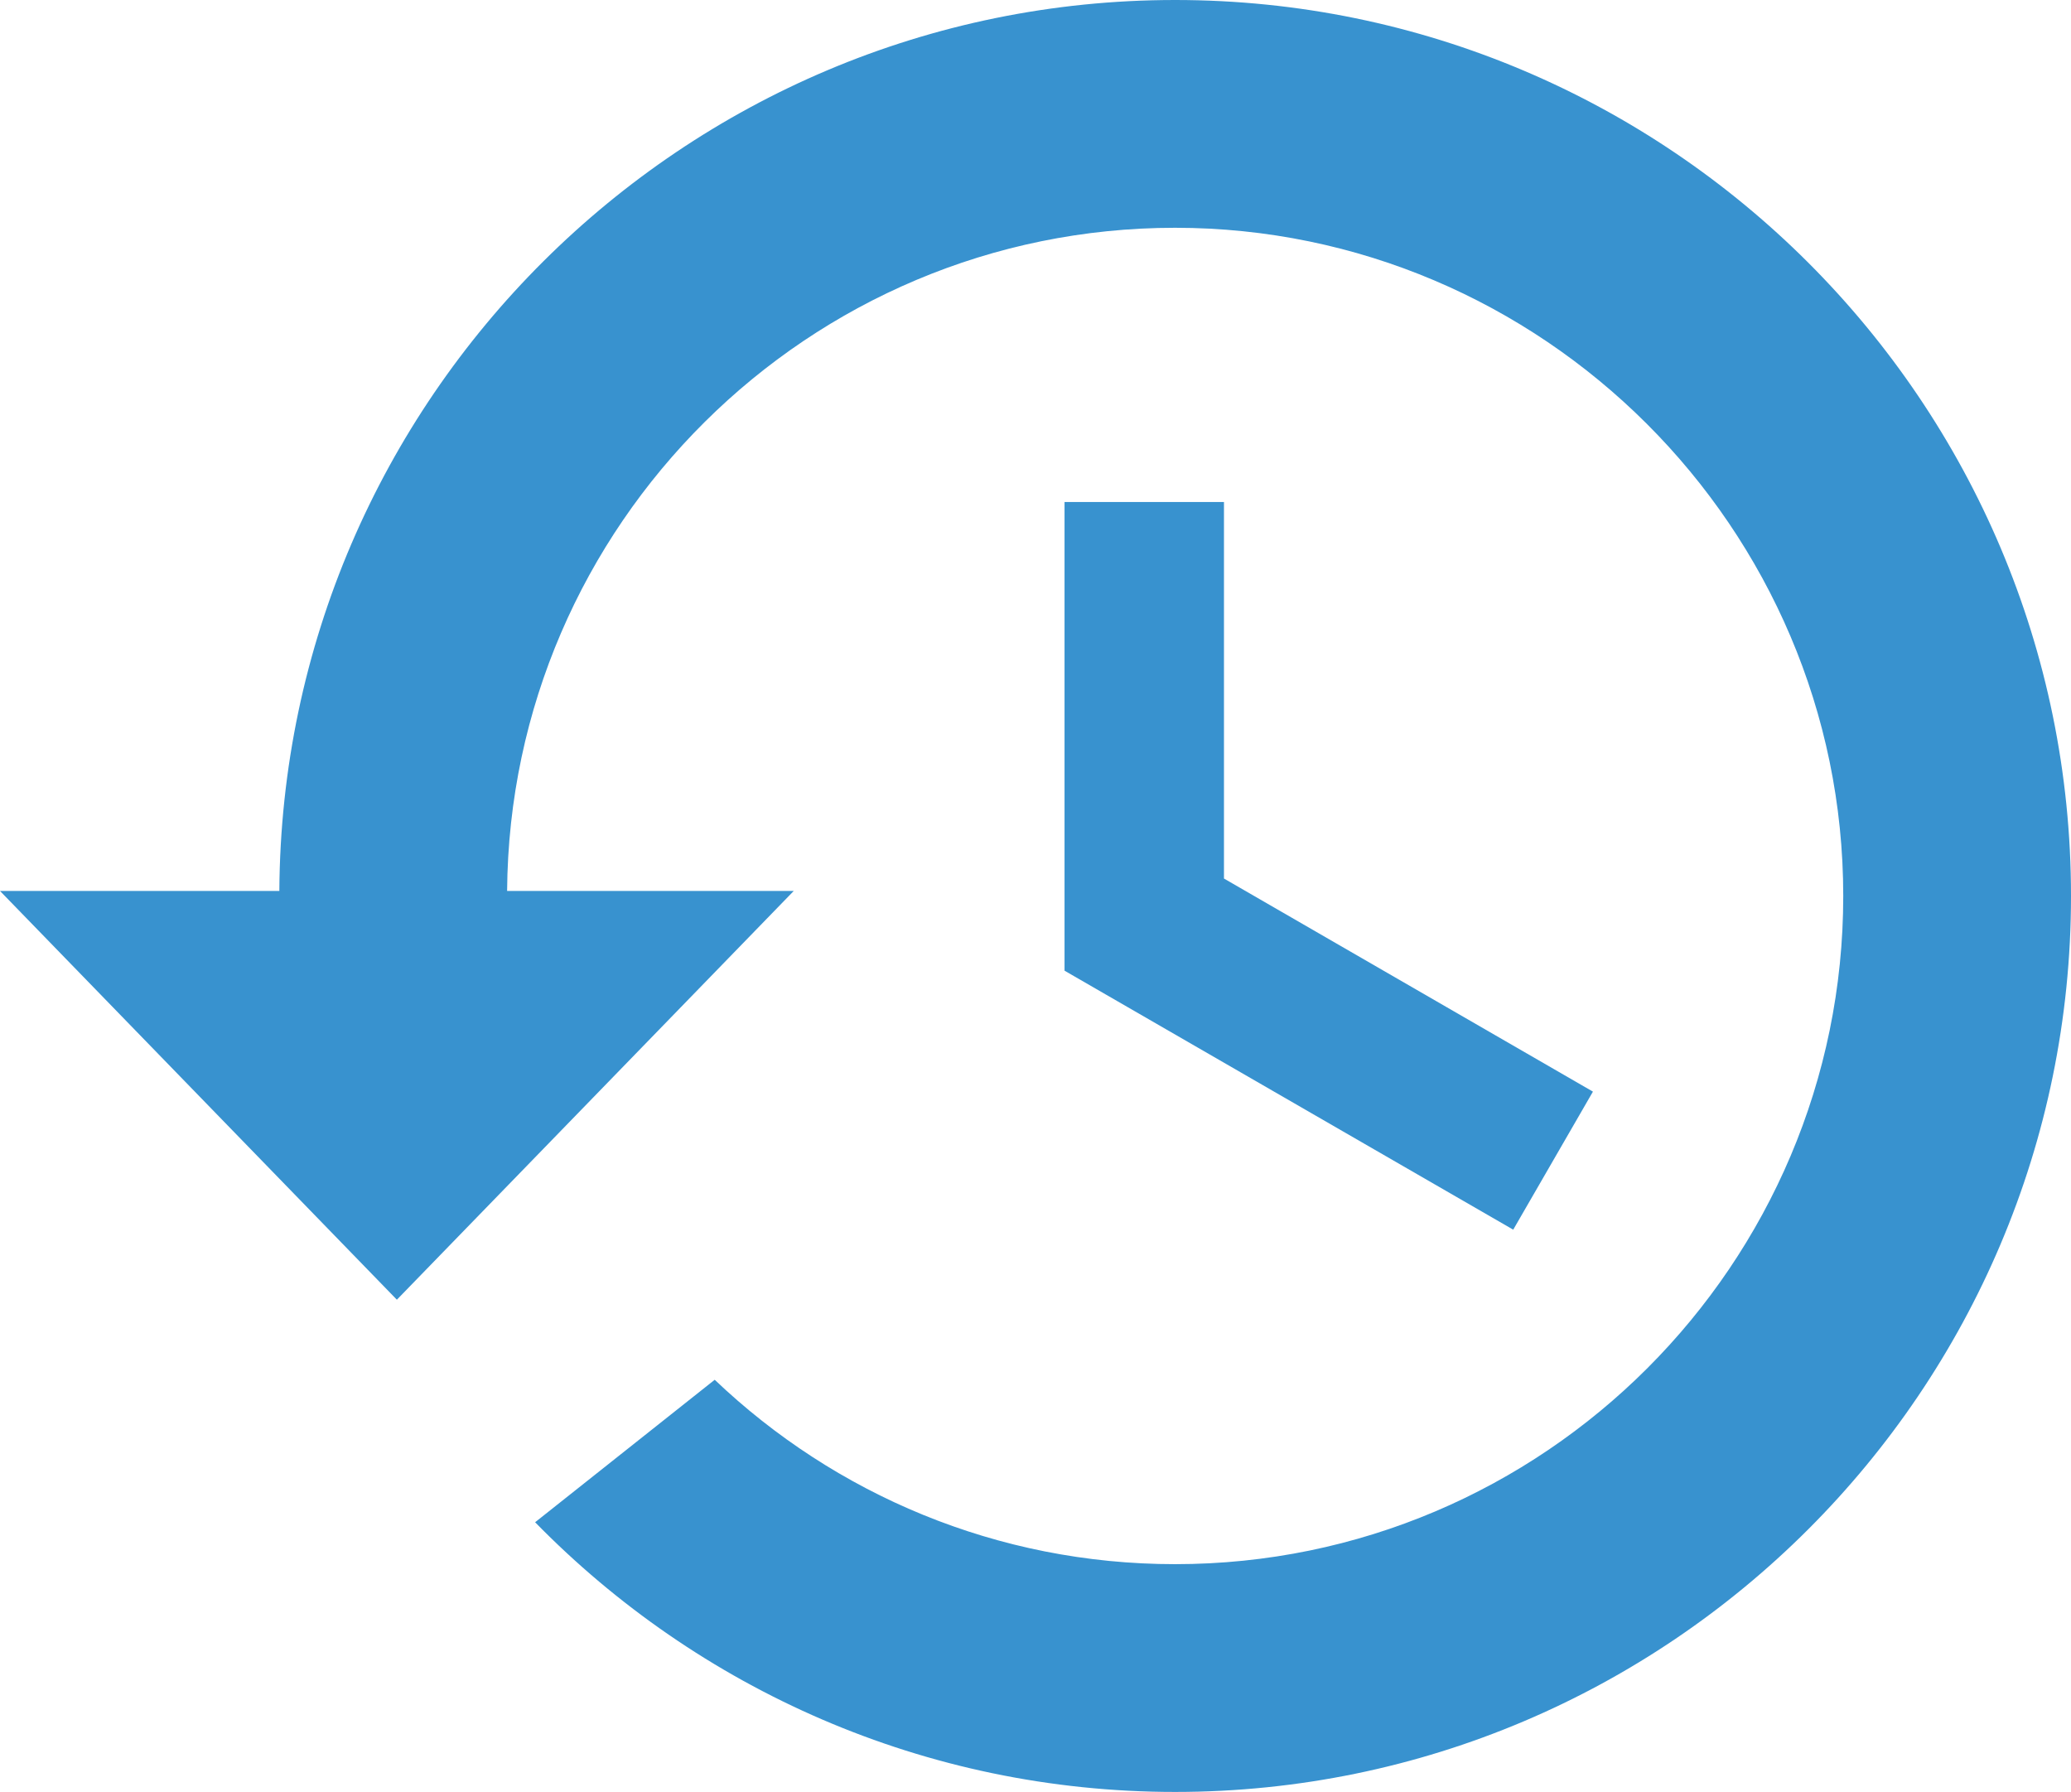
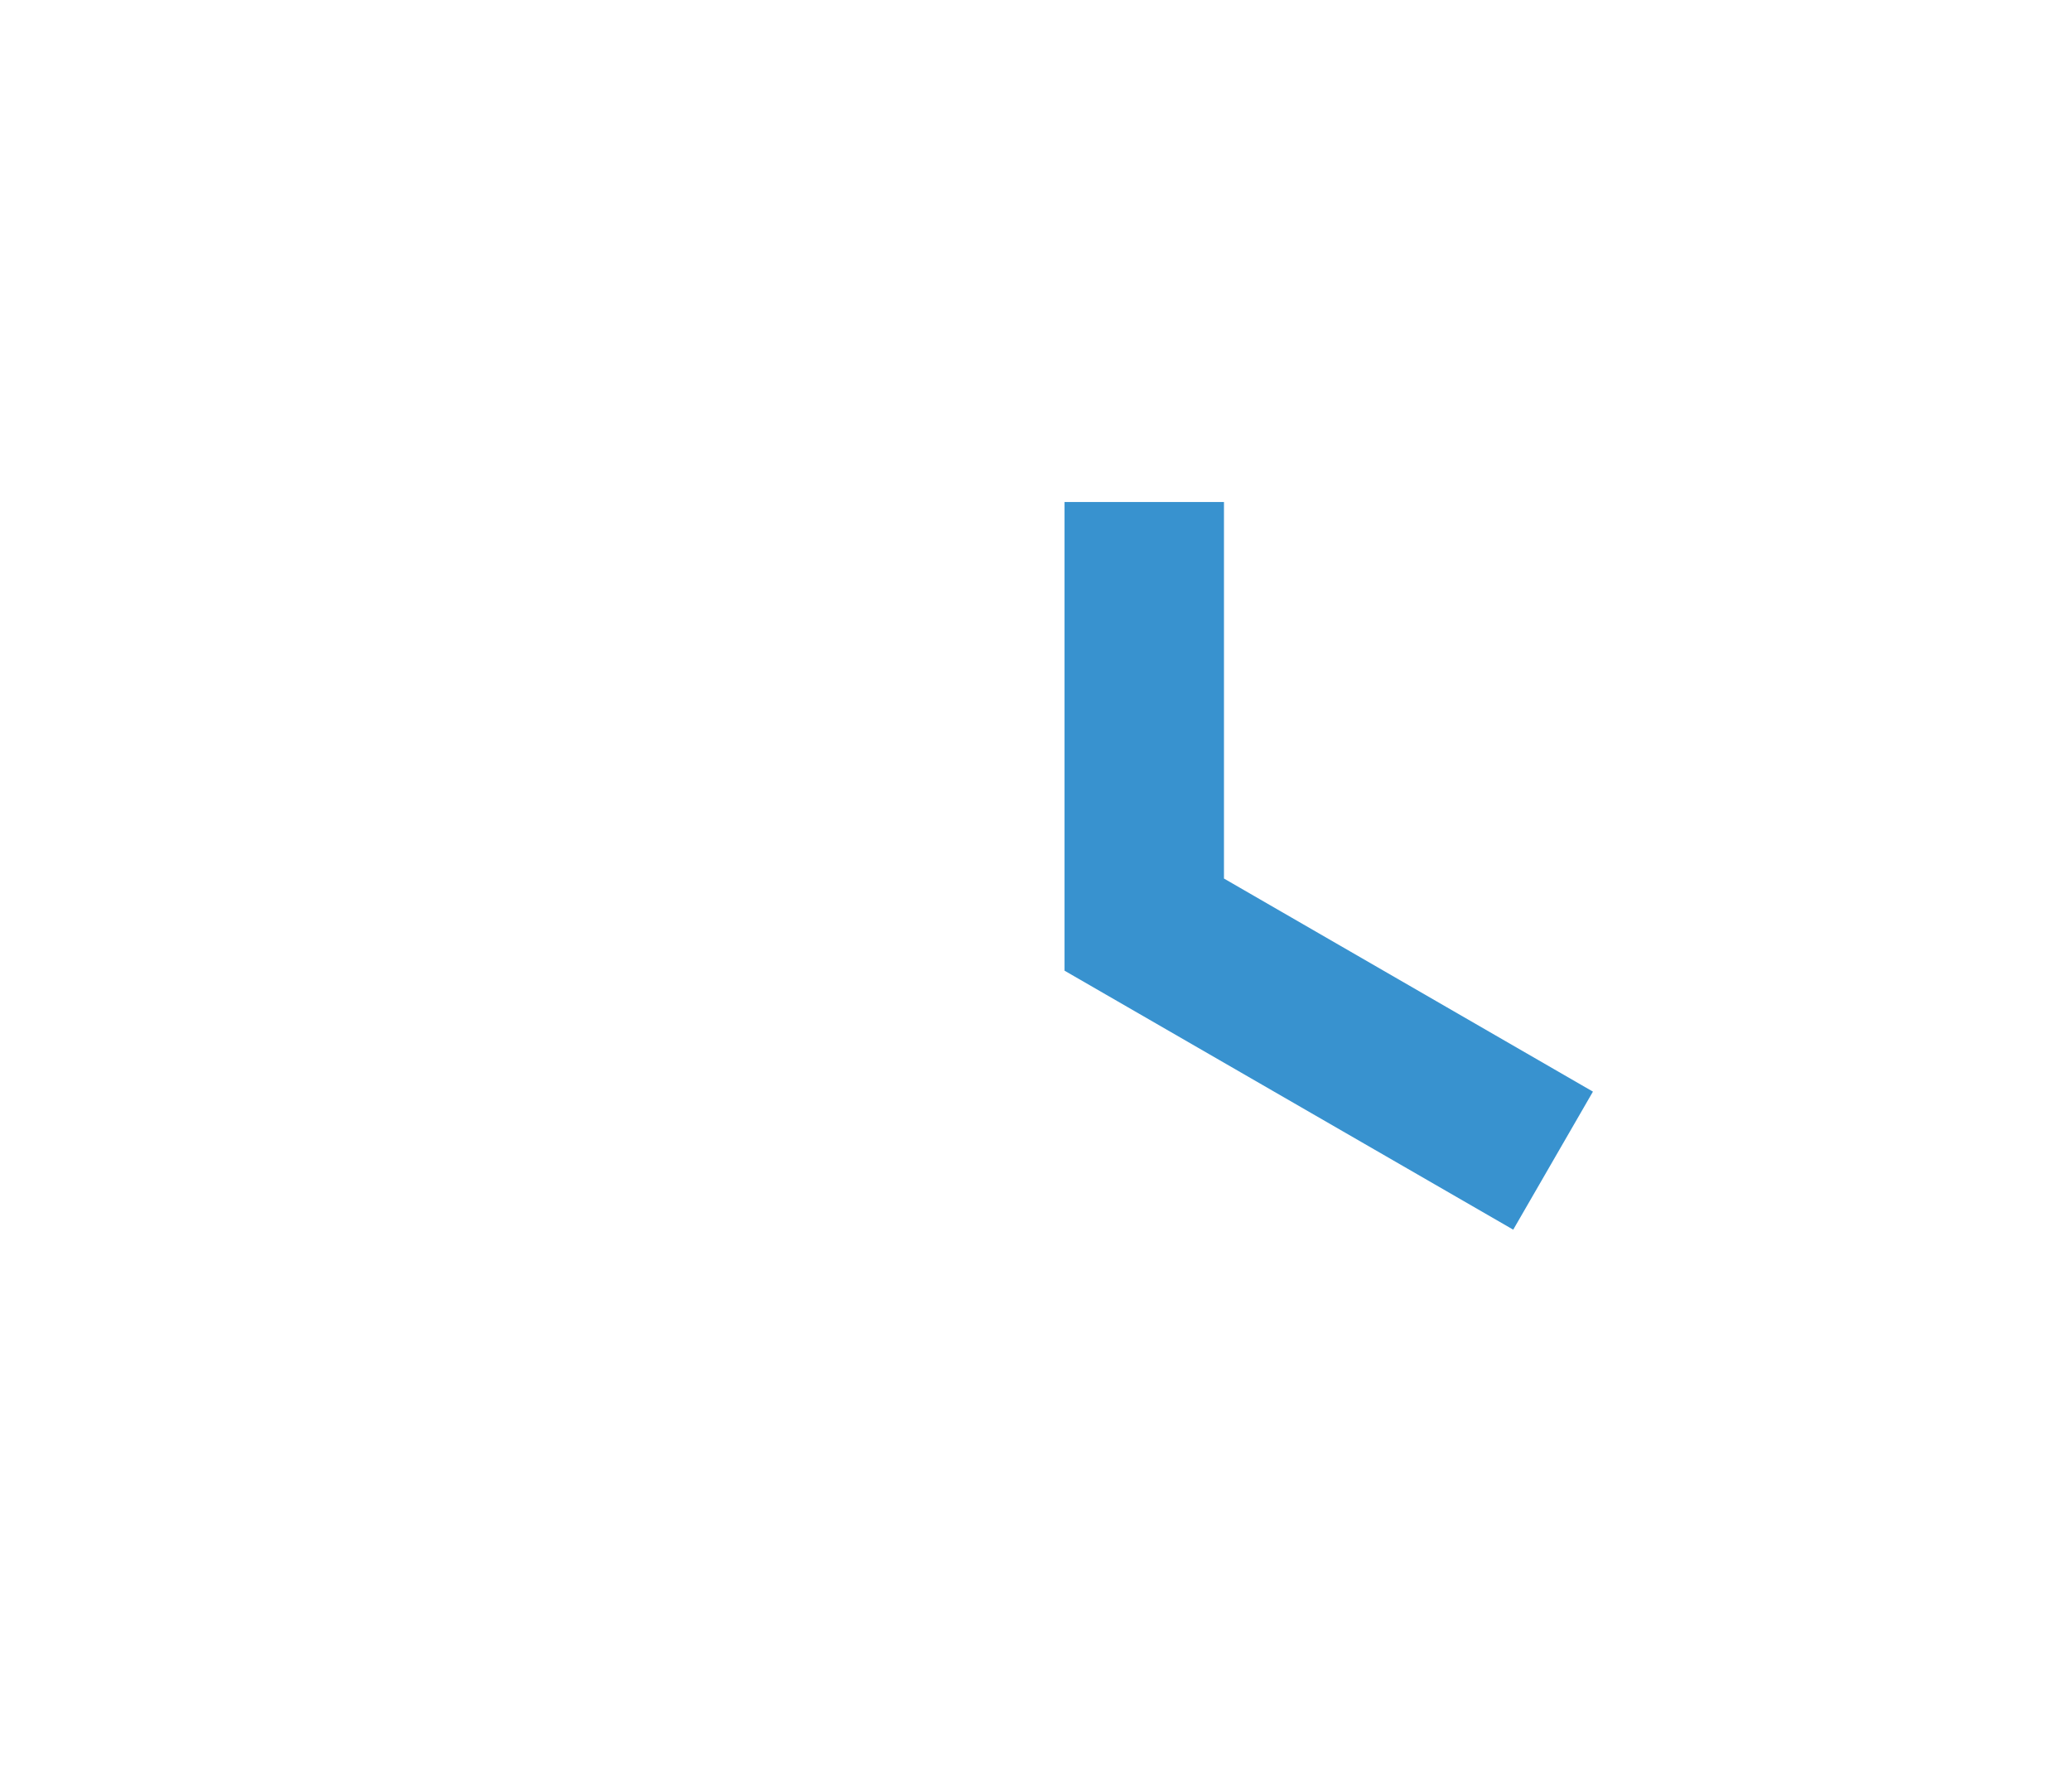
<svg xmlns="http://www.w3.org/2000/svg" id="Layer_2" data-name="Layer 2" viewBox="0 0 181.86 157.34">
  <defs>
    <style>      .cls-1 {        fill: #3892cf;      }    </style>
  </defs>
  <g id="Layer_1-2" data-name="Layer 1">
    <g>
-       <path class="cls-1" d="M103.19,0C59.96,0,24.77,35.05,24.53,78.23H0l34.85,35.89,34.85-35.89h-25.17c.24-32.15,26.46-58.23,58.66-58.23s58.67,26.32,58.67,58.67-26.32,58.67-58.67,58.67c-15.66,0-29.9-6.16-40.43-16.19l-15.77,12.51c14.29,14.61,34.2,23.68,56.2,23.68,43.38,0,78.67-35.29,78.67-78.67S146.57,0,103.19,0Z" />
      <polygon class="cls-1" points="107.48 77.14 107.48 44.08 93.48 44.08 93.48 85.23 93.48 85.23 93.48 85.23 132.88 107.97 139.88 95.85 107.48 77.14" />
    </g>
  </g>
</svg>